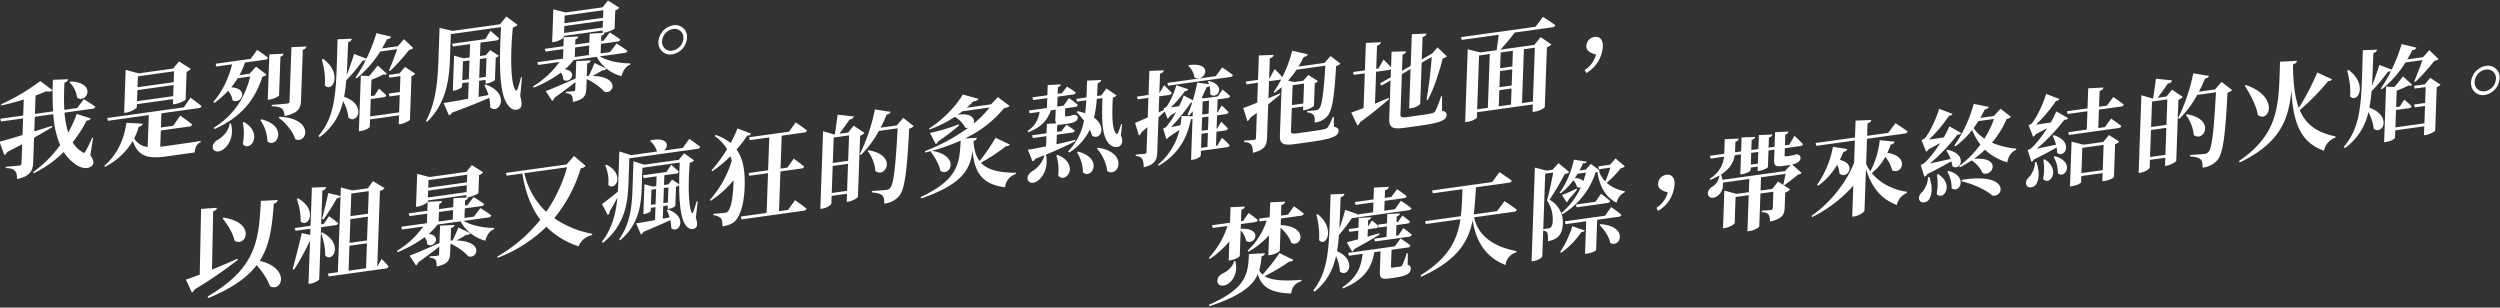
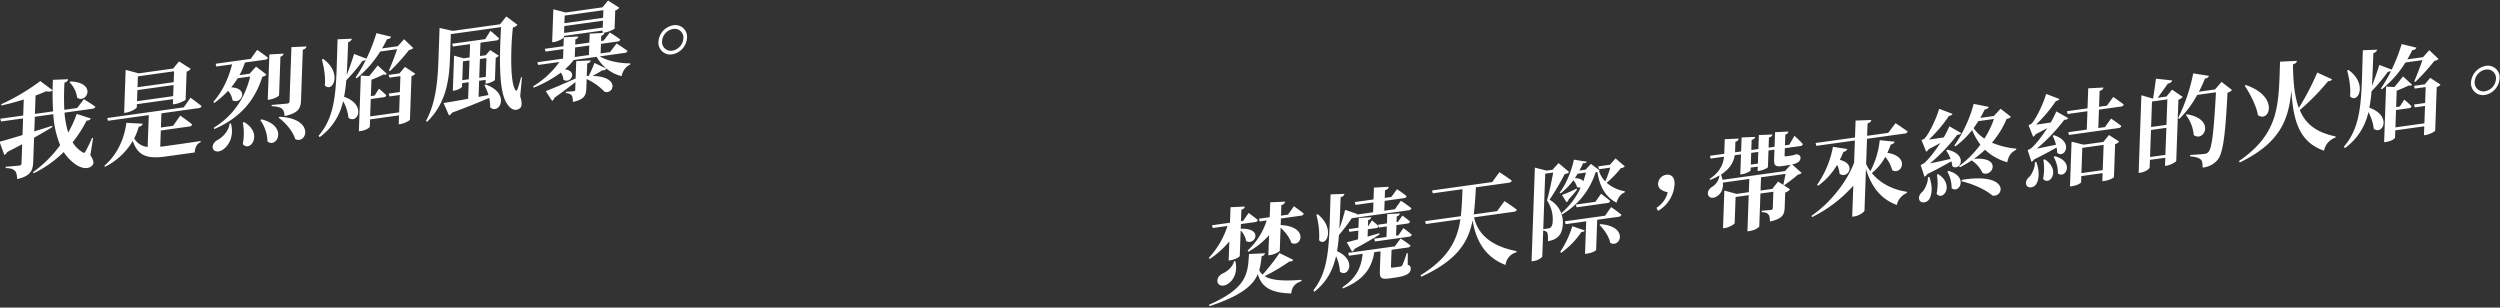
<svg xmlns="http://www.w3.org/2000/svg" id="TC" width="1276" height="157" viewBox="0 0 1276 157">
  <rect x="0" y="0" width="1276" height="157" fill="#333333" stroke="none" />
  <defs>
    <style>
      .cls-1 {
        fill: #fff;
        fill-rule: evenodd;
      }
    </style>
  </defs>
  <g id="_17" data-name="17">
    <path id="我是烈焰風暴_" data-name="我是烈焰風暴。" class="cls-1" d="M35.477,42a13.3,13.3,0,0,1,3.878,7.86c4.914,3.228,10.277-7.7-3.4-8.292ZM47.505,70.431L47,70.345a64.4,64.4,0,0,1-3.32,6.829c-0.547.963-.91,1.066-1.657,0.44a14.439,14.439,0,0,1-4.955-5A63.406,63.406,0,0,0,44.229,61.5a2.019,2.019,0,0,0,2.14-1.029l-7.2-2.335a61.434,61.434,0,0,1-4.339,9.528,44.585,44.585,0,0,1-1.9-10.171L47.212,55.5a1.632,1.632,0,0,0,1.473-1.04c-2.252-1.617-5.868-3.826-5.868-3.826l-3.443,4.5-6.549.913a135.108,135.108,0,0,1,.08-13.891c1.346-.344,1.781-1.031,1.857-1.72l-7.758.3a160.166,160.166,0,0,0,.1,16.11l-9.282,1.294,0.332-9.387c1.974-.693,3.8-1.469,5.361-2.157,1.63,0.347,2.766.136,3.354-.52l-6.3-4.7A109.285,109.285,0,0,1,.6,53.23l0.132,0.608c3.724-.832,7.659-1.851,11.4-3.05l-0.289,8.181L0.134,60.6,0.546,62l11.241-1.568-0.3,8.5C6.353,70.482,2.1,71.754-.229,72.34L2.2,79.1a3.013,3.013,0,0,0,1.49-1.512c2.77-1.43,5.278-2.719,7.632-3.987l-0.341,9.649a1.167,1.167,0,0,1-1.173,1.26c-1.238.173-6.9,0.6-6.9,0.6l-0.024.682c2.77,0.031,3.93.6,4.773,1.422,0.742,0.784,1.049,2.254,1.084,4.18,6.928-1.488,8.063-4.568,8.211-8.764L17.391,70.3c3.77-2.143,6.861-3.931,9.327-5.475l-0.081-.615c-3.112.956-6.175,1.957-9.131,2.839L17.769,59.6l9.436-1.316a48.48,48.48,0,0,0,3.5,15.793A60.87,60.87,0,0,1,16.873,87.853l0.339,0.579a57.5,57.5,0,0,0,15.315-10.85,22.038,22.038,0,0,0,6.037,6.307c2.351,1.707,6.408,3.072,8.657.41,0.8-1,.651-2.439-1.1-5.117ZM88.84,36.384l-0.2,5.559-18.46,2.575,0.2-5.559ZM69.932,51.649l0.2-5.663,18.46-2.575-0.2,5.663Zm-0.054,1.521,18.46-2.575-0.094,2.674,1.083-.151c2.063-.288,5.352-1.894,5.415-2.216l0.506-14.316a4.38,4.38,0,0,0,2.1-1.441l-5.971-3.811-3,3.654L70.793,37.44l-6.659-1.785L63.358,57.627l0.928-.13c2.63-.367,5.516-2.178,5.538-2.807ZM82.077,66.6l14.541-2.028a1.585,1.585,0,0,0,1.473-1.04c-2.243-1.879-6.1-4.524-6.1-4.524l-3.622,5.2-6.239.87,0.256-7.237,19.027-2.654a1.633,1.633,0,0,0,1.474-1.04c-2.145-1.736-5.647-4.274-5.647-4.274l-3.458,4.918L54.748,60.237l0.361,1.411,20.832-2.905L75.366,75a8.828,8.828,0,0,1-6.875-4.364,32.819,32.819,0,0,0,2.368-6.018,2.054,2.054,0,0,0,2-1.479l-8.347-.453C63.6,69.542,60.735,78.135,53.218,84.662l0.394,0.467A34.429,34.429,0,0,0,67.778,71.934c2.646,7.876,7.628,9.216,16.806,7.936l14.8-2.064c0.081-2.307,1.084-4.534,3.006-5.22l0.023-.629c-4.129.68-13.617,2-17.536,2.55-1.083.151-2.114,0.295-3.092,0.379Zm56.572-12.378c2.973,0.107,4.24.557,5.241,1.252,0.948,0.755,1.211,2.023,1.355,3.777,7.136-1.569,8.247-3.968,8.393-8.111l0.912-25.8a2.2,2.2,0,0,0,1.9-1.622l-7.708.345L147.769,51.7c-0.026.734-.293,1.032-1.221,1.162-1.289.18-7.874,0.681-7.874,0.681Zm4.486-25.307a1.919,1.919,0,0,0,1.594-1.527l-7.249.385-0.819,23.178,1.083-.151c2.063-.288,4.678-1.7,4.695-2.168ZM109.359,52.568a48.165,48.165,0,0,0,7.043-6.2,8.6,8.6,0,0,1,2.242,4.8c4.426,2.514,8.785-6.13-.64-6.59a39.011,39.011,0,0,0,3.294-4.634l6.394-.892c-2.525,10.475-8.188,19.719-18.627,26.184l0.337,0.631c14.12-6.092,20.971-15.553,24.494-26.689,1.243-.33,1.713-0.552,2.042-1.172l-5.245-4.017-3.31,3.645-5.157.719a36.521,36.521,0,0,0,2.794-6.443l10.312-1.438a1.553,1.553,0,0,0,1.422-1.033c-2.045-1.645-5.5-3.981-5.5-3.981l-3.292,4.582-17.893,2.5,0.361,1.411,8.044-1.122c-1.788,7.033-4.85,13.826-9.606,19.186ZM117.2,63.059c-0.443,3.819-3.586,7.075-6.3,8.445-1.575,1-2.708,2.569-2.255,4.28,0.653,1.84,3.06,1.974,5,.659,3.044-1.938,5.986-6.784,4.222-13.478Zm6.738-.47a28.641,28.641,0,0,1-.028,10.962c3.842,4.526,10.61-5.5.654-11.258Zm8.922-1.3a19.981,19.981,0,0,1,3.668,10.916c4.894,3.805,10.648-8.008-3.141-11.3Zm9.331-1.249c3.453,2.493,7.249,6.868,8.489,10.974,6.057,2.86,10.072-10.589-8.011-11.406Zm22.1-29.643c1,3.722,1.947,8.808,1.484,13.2,4.013,4.032,9.2-6.293-.806-13.507Zm17.723,9.582A54.477,54.477,0,0,0,194.042,26.3l8.663-1.208c-1.091,3.283-2.9,7.918-4.181,10.863l0.554,0.288A104.436,104.436,0,0,0,208.8,25.5a4.009,4.009,0,0,0,2.138-.977l-4.715-4.508-3.205,3.578-7.993,1.115c0.875-1.531,1.752-3.114,2.528-4.736a2.119,2.119,0,0,0,2.1-1.232l-7.53-1.82a89.4,89.4,0,0,1-5.078,13.023l-6.329-2.4c-0.7,2.394-2.246,6.94-3.766,10.753,0.331-5,.477-10.607.747-16.8A2.365,2.365,0,0,0,179.6,19.76l-7.3.287c-0.841,23.808-.008,37.989-9.693,49.254l0.54,0.708a30.669,30.669,0,0,0,11.988-18.37,22.32,22.32,0,0,1,2.728,8.49c4.545,3.488,9.468-6.591-2.238-10.75a80.45,80.45,0,0,0,1.118-8.4,89.044,89.044,0,0,0,8.357-9.984,2.23,2.23,0,0,0,1.66-.492,69.784,69.784,0,0,1-5.3,9.088ZM206.7,34.14L203.91,37.45l-5.517.77,0.412,1.4,5.569-.777-0.287,8.128-5.672.791,0.41,1.456,5.208-.726-0.313,8.862-14.8,2.064,0.313-8.862,6.652-.928a1.334,1.334,0,0,0,1.267-1.012,43.963,43.963,0,0,0-3.73-3.341L191.2,48.773l-1.908.266,0.295-8.338a66.3,66.3,0,0,0,6.149-2.684c0.967,0.23,1.435.061,1.705-.342l-4.621-4.26c-1.074,1.35-2.739,3.461-4.4,5.414l-4.25-.242-1,28.422,0.825-.115c3.2-.446,4.683-1.853,4.748-2.228l0.131-3.723,14.8-2.064-0.161,4.562,0.98-.137c1.856-.259,4.681-1.8,4.748-2.228l0.783-22.182a4.267,4.267,0,0,0,1.944-1.262Zm29.241,6.776,0.339-9.6,3.352-.467-0.34,9.6Zm12.353-11.272-0.339,9.6-3.351.467,0.339-9.6Zm-1.052,13.818a28.052,28.052,0,0,1,2.08,5.033l-5.063.967,0.291-8.233,3.352-.467-0.069,1.94,0.825-.115c1.5-.209,3.952-1.49,3.963-1.805l0.4-11.327a3.344,3.344,0,0,0,1.626-1.01l-4.465-2.873L247.93,28.18l-2.939.41,0.241-6.817,8.147-1.136a1.523,1.523,0,0,0,1.371-1.026c-1.587-1.553-4.43-3.87-4.43-3.87l-2.664,4.233L230.8,22.325l0.36,1.411,8.766-1.223-0.241,6.817-3.094.431L231.76,28.4l-0.634,17.934,0.671-.093c1.908-.266,4-1.55,4.02-1.97l0.065-1.835,3.352-.468-0.3,8.443c-5.371,1.01-9.913,1.748-12.544,2.167l2.753,6.3a2.592,2.592,0,0,0,1.536-1.362c8.319-3.091,14.461-5.565,19-7.554a19.616,19.616,0,0,1,.5,4.836c4.627,4.1,10.668-7.123-2.358-11.673Zm19.178-4.031-0.514.019a56.608,56.608,0,0,1-1.807,6.149c-0.284.77-.595,0.866-0.989,0.4-2.849-3.621-2.467-21.677-1.334-31.958a4.732,4.732,0,0,0,2.357-1.373L258.43,8.4l-3.22,4-24.132,3.366-6.72-1.515L223.788,30.4c-0.36,10.173-1.125,21.656-6.4,31.418L218,62.15c10.3-9.943,11.328-22.922,11.671-32.623L230.1,17.414l25.627-3.574c-0.808,15.611-1.342,33.635,3.375,39.552,1.461,2.2,3.872,3.687,6.3,1.835,1.056-.826,1.086-3.126.114-6.121Zm37-7.3a64.708,64.708,0,0,1-2.953,6.621l-0.976.032,0.226-6.4a2.049,2.049,0,0,0,1.8-1.555l-7.4.354L293.8,40.047c-6.464,2.884-12.507,5.449-15.262,6.46l3.262,4.972A2.542,2.542,0,0,0,282.98,49.9c4.473-3.181,8.006-5.865,10.75-8.022L293.6,45.71a0.747,0.747,0,0,1-.8.842c-0.722.1-3.962,0.292-3.962,0.292l-0.024.682c1.792,0.115,2.543.637,2.985,1.2,0.492,0.61.552,1.8,0.6,3.308,5.895-1.292,6.735-3.288,6.87-7.116l0.161-4.562a29.741,29.741,0,0,1,9.16,6.5c4.67,1.436,8.072-7.7-6.126-8.121,1.933-1,3.924-2.165,5.079-2.9a1.824,1.824,0,0,0,1.978-.8Zm-9.88-7.91,7.219-1.007L300.58,28.09,293.361,29.1ZM307.956,5.2l-0.137,3.881L288.07,11.833l0.137-3.881ZM287.894,16.814l0.124-3.513,19.749-2.754-0.124,3.514Zm30.939,10.191a1.508,1.508,0,0,0,1.422-1.033c-2.1-1.638-5.562-3.764-5.562-3.764l-3.336,4.379-4.8.669,0.173-4.877L315.19,21.2a1.553,1.553,0,0,0,1.422-1.033c-2.047-1.593-5.363-3.583-5.363-3.583l-3.174,4.148-1.289.18,0.094-2.674a1.869,1.869,0,0,0,1.591-1.474l-7.506.421L300.8,21.745l-7.219,1.007,0.1-2.674a1.833,1.833,0,0,0,1.488-1.46l-7.4.406a0.127,0.127,0,0,0,.055-0.112l0.021-.577,19.749-2.754-0.043,1.206,0.98-.137c1.908-.266,5.09-1.754,5.153-2.075l0.326-9.229a4.342,4.342,0,0,0,2.1-1.389l-5.77-3.683L307.5,3.749,288.674,6.374,282.42,4.741l-0.6,16.833,0.825-.115c2.269-.316,4.732-1.756,5.113-2.383l-0.159,4.51-9.54,1.33,0.413,1.4,9.075-1.266-0.172,4.877-13.1,1.827,0.412,1.4,10.829-1.51A45.486,45.486,0,0,1,272.1,44.064l0.335,0.684a64.983,64.983,0,0,0,13.817-7.667,6.411,6.411,0,0,1,1.308,3.627c3.664,2.307,7.546-4.444.753-5.323a28.5,28.5,0,0,0,4.477-4.747L304.55,29a20.083,20.083,0,0,0,12.684,9.867c0.721-2.971,2.281-5.014,4.416-5.886l0.073-.637c-5.388.021-11.656-1.192-15.574-3.568Zm24.291,0.735a9.143,9.143,0,0,0,7.534-8.46,5.966,5.966,0,0,0-7.009-6.38,9.142,9.142,0,0,0-7.584,8.415A6.035,6.035,0,0,0,343.124,27.74Zm0.458-12.953a4.447,4.447,0,0,1,5.22,4.751,6.831,6.831,0,0,1-5.611,6.314,4.491,4.491,0,0,1-5.269-4.8A6.784,6.784,0,0,1,343.582,14.788Z" />
-     <path id="以粗暴又瘋狂的炙熱擁抱地面_" data-name="以粗暴又瘋狂的炙熱擁抱地面，" class="cls-1" d="M113.59,111.451c2.41,2.951,5.282,7.351,6.114,11.41,5.927,3.609,11.154-9.279-5.638-11.789Zm7.636,20.59c-4.379,1.968-8.912,3.9-13.024,5.574l0.59-29.774c1.451-.411,1.833-1.038,1.91-1.779l-8.075.552-0.672,33.542c-2.913,1.137-5.355,2-7.068,2.551l3.05,6.619a3.286,3.286,0,0,0,1.391-1.6,219.667,219.667,0,0,0,22.032-15.074Zm11.921-29.527c-1.041,20.757-2.493,34.265-27.174,48.822l0.434,0.774c12.29-5.105,19.872-10.6,24.606-16.79,2.76,3.216,5.546,7.158,6.8,10.792,6.148,3.161,10.533-9.139-5.237-12.993,5.32-8.256,6.273-17.781,7.188-29.18a2.427,2.427,0,0,0,2.015-1.847Zm18.348-.942a32.222,32.222,0,0,1,1.957,11.416c3.874,3.634,9.032-5.852-1.329-11.764Zm19.744,13.371a1.478,1.478,0,0,0,1.37-1.026c-1.743-1.479-4.645-3.579-4.645-3.579l-2.758,3.985-1.289.18,0.61-17.253a2.291,2.291,0,0,0,1.91-1.78l-7.245.28L158.5,115.258l-8.044,1.122,0.361,1.411,7.631-1.065-0.113,3.2-4.276-.969c-1.446,6.1-3.409,13.73-4.7,18.4l0.76,0.259a129.108,129.108,0,0,0,8.119-14.856l-0.782,22.129,1.083-.151c2.063-.287,4.37-1.705,4.389-2.229l0.937-26.535Zm-7.426,3.958a32.988,32.988,0,0,1,2.208,11.589c4.072,3.815,9.354-6.262-1.582-11.885Zm14.547,6.529,8.921-1.245-0.451,12.743-8.92,1.244Zm9.862-27.884-0.408,11.537-8.92,1.244L179.3,98.79Zm-0.89,25.171-8.92,1.244,0.428-12.113,8.92-1.244Zm5.222,13.413,1.367-38.7A3.886,3.886,0,0,0,196.281,96l-5.929-3.556L187.76,96.1l-7.89,1.1-5.9-1.526-0.153,4.352-6.259-1.475c-0.979,4.468-2.3,9.87-3.185,13.177l0.76,0.259a112.1,112.1,0,0,0,6.741-10.7,2.328,2.328,0,0,0,1.939-1.158l-1.371,38.806-5.053.7,0.358,1.464,29.237-4.078a1.4,1.4,0,0,0,1.319-1.019,45.759,45.759,0,0,0-3.507-3.842Zm41.367-20.015a64.721,64.721,0,0,1-2.953,6.622l-0.976.031,0.226-6.4a2.05,2.05,0,0,0,1.8-1.556l-7.4.354-0.313,8.862c-6.464,2.885-12.507,5.45-15.262,6.46l3.262,4.972a2.539,2.539,0,0,0,1.184-1.574c4.474-3.181,8.007-5.865,10.751-8.022L224.1,129.7a0.747,0.747,0,0,1-.8.842c-0.722.1-3.962,0.291-3.962,0.291l-0.024.682c1.792,0.116,2.543.637,2.985,1.2,0.492,0.61.552,1.8,0.6,3.308,5.9-1.291,6.735-3.287,6.87-7.115l0.161-4.562a29.735,29.735,0,0,1,9.16,6.5c4.67,1.436,8.072-7.7-6.126-8.121,1.933-1,3.924-2.165,5.079-2.9a1.825,1.825,0,0,0,1.978-.8Zm-9.88-7.91,7.219-1.007-0.172,4.877-7.219,1.007Zm14.423-19.023-0.137,3.881-19.749,2.754,0.137-3.88ZM218.4,100.8l0.124-3.514,19.749-2.754-0.124,3.513Zm30.939,10.191a1.508,1.508,0,0,0,1.422-1.033c-2.1-1.638-5.562-3.764-5.562-3.764l-3.336,4.379-4.8.669,0.173-4.877,8.456-1.18a1.551,1.551,0,0,0,1.422-1.033c-2.047-1.593-5.364-3.583-5.364-3.583l-3.173,4.148-1.289.179,0.094-2.674a1.87,1.87,0,0,0,1.591-1.474l-7.506.42-0.161,4.563-7.219,1.006,0.095-2.674a1.835,1.835,0,0,0,1.488-1.46l-7.4.406a0.125,0.125,0,0,0,.055-0.112l0.02-.576,19.75-2.755-0.043,1.206,0.98-.136c1.908-.266,5.09-1.754,5.153-2.076l0.326-9.229a4.347,4.347,0,0,0,2.1-1.389l-5.77-3.683L238,87.733l-18.82,2.625-6.254-1.632-0.595,16.833,0.825-.115c2.269-.317,4.732-1.756,5.113-2.383l-0.159,4.51-9.54,1.33,0.412,1.4,9.076-1.266-0.173,4.877-13.1,1.827,0.412,1.4,10.829-1.51a45.488,45.488,0,0,1-13.42,12.412l0.335,0.684a64.979,64.979,0,0,0,13.817-7.667,6.41,6.41,0,0,1,1.308,3.627c3.664,2.307,7.546-4.444.753-5.323a28.508,28.508,0,0,0,4.477-4.747l11.757-1.64a20.085,20.085,0,0,0,12.684,9.868c0.721-2.971,2.281-5.015,4.416-5.887l0.073-.636c-5.388.021-11.656-1.192-15.574-3.568Zm40.1-25.63a75.377,75.377,0,0,1-10.654,22.724A38.459,38.459,0,0,1,267.633,88.4Zm3.539-5.764-3.8,4.339L258.2,88.257l0.412,1.4,7.992-1.115c1.547,9.96,4.713,17.659,9.172,23.612a78.04,78.04,0,0,1-22.064,18.888l0.392,0.519a72.832,72.832,0,0,0,24.777-15.823,41.028,41.028,0,0,0,16.427,9.972,9.318,9.318,0,0,1,6.82-5.7l0.228-.658a50.644,50.644,0,0,1-19.472-7.981A73.321,73.321,0,0,0,296.4,85.955c1.45-.359,2.076-0.655,2.459-1.334Zm15.9,4.774a19.786,19.786,0,0,1,1.6,10c3.568,3.573,8.761-5.449-.919-10.308Zm12.337-3.547,34.754-4.847a1.553,1.553,0,0,0,1.422-1.033c-2.044-1.7-5.6-4.071-5.6-4.071L348.5,75.505l-9.591,1.338c2.585-1.978,2.457-7.074-6.74-5.269l-0.372.365a10.958,10.958,0,0,1,3.507,5.3l0.2,0.076L322.154,79.18l-6.04-1.871-0.607,17.2c-0.037,1.049-.078,2.2-0.169,3.311-3.435,2.827-6.706,5.371-8.074,6.344l2.982,5.637a2.343,2.343,0,0,0,.941-1.957c1.581-2.621,2.9-5,3.943-7.021-0.739,7.826-2.554,15.646-7.985,22.665l0.6,0.438c11.353-9.1,12.689-20.764,13.022-30.2Zm17.357,22.835,0.272-7.709,2.321-.324-0.273,7.708Zm-6.343.884,0.273-7.708,2.372-.331-0.273,7.709Zm23.922-1.77-0.563-.026c-0.522,1.69-1.108,3.755-1.784,5.467-0.28.665-.54,0.753-0.829,0.22-1.763-3.825-1.711-16.929-.9-25.339a5.208,5.208,0,0,0,2.2-1.246l-5.106-3.619-2.736,3.356L328.7,84.059,323.326,82.3l-0.518,14.683c-0.3,8.39-1.179,17.384-6.841,25.166l0.6,0.438c9.568-7.961,10.651-18.288,10.935-26.311l0.376-10.645,19.079-2.661c-0.181,3.678-.317,7.506-0.29,11.1l-3.66-2.412-1.883,2.454-2.217.309,0.176-4.982,5.981-.834a1.478,1.478,0,0,0,1.371-1.026c-1.436-1.469-3.88-3.477-3.88-3.477l-2.387,3.673-11.963,1.668,0.307,1.47,6.6-.921-0.176,4.982-1.753.245-4.268-1.179-0.537,15.207,0.618-.086c1.908-.266,3.12-1.166,3.133-1.533l0.056-1.573,2.372-.331-0.234,6.608c-4.184.792-7.591,1.372-9.653,1.659l2.416,5.664a2.442,2.442,0,0,0,1.382-1.341c5.884-2.438,10.367-4.42,13.654-5.974a15.97,15.97,0,0,1,.472,4.056c3.78,3.387,8.972-5.582-1.614-9.48l-0.577.341c0.423,1.089.944,2.321,1.358,3.672l-3.462.692,0.228-6.45,2.32-.324-0.063,1.783,0.619-.086a5.5,5.5,0,0,0,3.284-1.45l0.345-9.754a3.3,3.3,0,0,0,1.622-.9c0.021,8.137.63,15.566,2.648,19.459,1.1,2.247,3.5,4,5.714,2.387,1.055-.826,1.013-2.542.13-5.132Zm20.271-37.215a60.108,60.108,0,0,1-3.546,7.435,25.339,25.339,0,0,0-7.5-4.12l-0.586.6a21.19,21.19,0,0,1,6.282,6.638,67.458,67.458,0,0,1-7.924,10.811l0.445,0.46a59.834,59.834,0,0,0,9.2-7.649,16.835,16.835,0,0,1,.687,2.357,54.055,54.055,0,0,1-11.173,19.978l0.447,0.407a51.649,51.649,0,0,0,11.659-10.5l-0.063,1.783c-0.207,5.873-.864,11.392-2.594,13.877a2.2,2.2,0,0,1-1.779.979c-2.063.287-5.867,0.5-5.867,0.5l-0.026.734a6.433,6.433,0,0,1,3.745,1.46c0.694,0.686.952,2.112,0.878,4.209,3.248-.453,5.8-1.539,7.26-3.621,3.185-4.463,4.107-11.688,4.155-18.843-0.032-6.362-.854-12.144-4.181-16.741a59.992,59.992,0,0,0,5.486-7.131,1.963,1.963,0,0,0,1.983-.955Zm25.776,41.594-4.589.64L398.335,87.5l10.674-1.489a1.488,1.488,0,0,0,1.42-.981c-1.992-1.705-5.295-4.062-5.295-4.062l-3.241,4.574-3.506.489,0.593-16.781,11.395-1.589a1.664,1.664,0,0,0,1.525-1.048c-2.2-1.729-5.753-4.155-5.753-4.155l-3.452,4.76-20.368,2.841,0.359,1.463,9.951-1.388-0.592,16.781L382.093,88.3l0.36,1.411,9.54-1.33-0.717,20.295-13.149,1.833,0.359,1.464,31.66-4.416a1.713,1.713,0,0,0,1.525-1.048c-2.244-1.826-5.9-4.342-5.9-4.342Zm22.32-8.644,0.487-13.792,7.838-1.093-0.488,13.792Zm8.838-29.41-0.46,13-7.837,1.093,0.459-13.005Zm2.382-4.976L432.9,67.648l-4.486.626c1.722-2.275,3.83-5.283,5.235-7.3a2.227,2.227,0,0,0,2.159-1.553l-8.281-.88c-0.362,2.973-.971,7.128-1.433,10.062l-0.31.043L420.1,66.981l-1.4,39.644,0.929-.129c2.475-.345,4.687-1.959,4.711-2.64l0.137-3.881,7.838-1.093-0.147,4.143,0.877-.122c2.011-.281,4.79-1.973,4.856-2.4L439,69.249a4.589,4.589,0,0,0,2.2-1.4Zm25.281-3.943-3.369,3.862-8.2,1.143a66.574,66.574,0,0,0,3.111-6.748,2.178,2.178,0,0,0,2.049-1.329l-8.062-1.276a92.061,92.061,0,0,1-7.736,22.891l0.656,0.326a51.269,51.269,0,0,0,9.1-12.228l9.591-1.338c-0.993,17.932-1.877,28.44-3.848,30.489a2.917,2.917,0,0,1-1.932.948c-1.341.187-4.889,0.421-7.357,0.556l-0.078.741c2.51,0.12,4.492.678,5.385,1.545,0.847,0.717,1.053,2.149.982,4.142a11.24,11.24,0,0,0,7.629-3.882c2.945-3.489,4.006-13.186,5.114-34.37a4.217,4.217,0,0,0,2.3-1.313Zm-18.2,16.888a19.525,19.525,0,0,1,4,10.244c5.3,3.9,11.321-8.206-3.576-10.616Zm62.251-22.2a50.656,50.656,0,0,1-8.2,8.292c1.006-2.332-.772-5.737-8.1-4.558,0.842-.587,1.632-1.167,2.424-1.8Zm3.046,15.438a93.175,93.175,0,0,1-8.116,11.881c-1.963-2.544-2.87-5.914-3.129-10.209a2.077,2.077,0,0,0,1.752-1.653l-6.118.331a57.83,57.83,0,0,0,19.994-15.468c1.445-.254,2.329-0.586,2.76-1.168l-5.949-4.441-3.464,3.666-12.427,1.733a45.712,45.712,0,0,0,3.293-3.173c1.7-.185,2.436-0.705,2.716-1.37l-8.028-2.22c-2.9,5.206-9.682,12.621-17.187,17.373l0.342,0.474a59.408,59.408,0,0,0,12.747-6.422,13.369,13.369,0,0,1,5.4,5.561,3.622,3.622,0,0,0,1.435.061,98.2,98.2,0,0,1-22.073,11.9l0.231,0.7c1.035-.249,2.072-0.55,3.056-0.791l-0.369.26c1.959,2.649,4.341,6.387,4.989,9.845,5.164,3.4,10.229-7.793-4.309-10.2a100.02,100.02,0,0,0,14.654-5.227c-0.557,11.4-1.006,19.76-20.414,28.833l0.335,0.684c21.245-7.346,24.9-14.952,26.155-24.311,0.963,10.511,4.423,17.125,16.583,18.612a7.89,7.89,0,0,1,5.524-6.771l0.074-.636c-9.134.022-14.721-1.6-17.881-5.125a91.8,91.8,0,0,0,12.714-8.4c1.232-.015,1.706-0.342,1.98-0.85ZM489.336,63.43a85.735,85.735,0,0,1-14.676,4.4l2.929,5.7a2.478,2.478,0,0,0,1.333-1.438,102.9,102.9,0,0,0,10.547-8.046Zm44.271,15.585c6.455-2.622,11.359-4.924,15.227-6.924l-0.026-.727c-3.21.813-6.521,1.588-9.572,2.274l0.172-4.877,7.838-1.093a1.4,1.4,0,0,0,1.318-1.019c-1.6-1.291-4.255-3.007-4.255-3.007l-2.58,3.334-2.269.316,0.115-3.251a1.654,1.654,0,0,0,.836-0.43,8.443,8.443,0,0,0,1.8-.094l1.959-.273c4.435-.619,5.851-1.494,5.911-3.173,0.027-.786-0.368-1.2-1.54-1.455l-0.254-.069-0.464.065a3.734,3.734,0,0,1-.987.346,5.568,5.568,0,0,1-.878.175,5.255,5.255,0,0,1-.93.182l-0.877.122c-0.516.072-.611-0.123-0.593-0.648l0.108-3.042,0.016-.472,5.1-.712a1.433,1.433,0,0,0,1.37-1.026c-1.692-1.486-4.546-3.488-4.546-3.488l-2.753,3.88-3.249.453,0.178-5.034,7.941-1.108a1.523,1.523,0,0,0,1.37-1.026c-1.7-1.329-4.511-3.023-4.511-3.023L542,47.579l-2.165.3,0.12-3.408a1.73,1.73,0,0,0,1.487-1.407l-6.683.358-0.184,5.191-7.631,1.064,0.36,1.411,7.219-1.007-0.178,5.034L525.17,56.4l0.361,1.411,5.105-.712c-0.7,3.855-2.311,7.315-6.245,9.742l0.541,0.655c6.766-2.718,9.767-6.319,11.427-11.2l2.475-.345-0.15,4.248a4.854,4.854,0,0,0,.364,2.767l-4.729.242-0.17,4.824-7.374,1.028,0.361,1.411L534.1,69.5l-0.184,5.192c-3.825.794-7.079,1.4-9.3,1.714l2.406,5.978a2.664,2.664,0,0,0,1.433-1.348c1.613-.642,3.173-1.225,4.631-1.846-0.744,3.652-3.887,6.908-6.4,8.3-1.525,1.048-2.66,2.667-2.1,4.364,0.705,1.832,3.167,1.854,5.064.442,2.846-2.119,5.526-6.824,4.217-13.32Zm5.58,0.37a25.3,25.3,0,0,1,.918,10.308c4.306,4.461,11.093-6.087-.394-10.642Zm10.524-1.624a19.455,19.455,0,0,1,3.025,10.223c4.738,3.879,10.521-7.311-2.55-10.6Zm10.127-1.986c2.517,2.832,4.927,7.245,5.239,11.48,5.765,3.84,11.264-9.5-4.764-11.859Zm12.906-12.393-0.512-.033a37.569,37.569,0,0,1-1.649,4.561c-0.278.613-.536,0.649-0.832,0.325-2.228-2.3-2.228-9.551-1.76-18.435a3.324,3.324,0,0,0,1.886-1.1l-5.16-3.559-2.639,3.551-2.166.3c0.126-2.1.255-4.314,0.386-6.576a2.028,2.028,0,0,0,1.75-1.6l-7.2.325c-0.107,3.041-.207,5.873-0.3,8.6l-5.259.733,0.412,1.4,4.744-.662c-0.133,2.315-.314,4.531-0.593,6.605a25.987,25.987,0,0,0-3.861-1.079l-0.529.439a56.1,56.1,0,0,1,3.8,4.375,30.336,30.336,0,0,1-8.1,15.688l0.593,0.648a28.791,28.791,0,0,0,10.469-11.688,16.479,16.479,0,0,1,1.222,3.169c4.28,2.325,7.6-4.556.945-9.316a62.488,62.488,0,0,0,1.417-9.59l2.887-.4c-0.433,12.271-.334,21.076,4.63,24.349,1.558,0.931,4.165,1.193,5.225-1.2a4.405,4.405,0,0,0-.478-3.9Zm33.745-29.806a10.157,10.157,0,0,1,3.176,5.975c5.183,2.878,10.391-8.024-2.8-6.34Zm6.779,34.694,3.248-.453L616.263,75l-3.249.453ZM603.121,59.2c-0.157,1.535-.365,3.078-0.627,4.679-1.759.4-3.464,0.744-4.86,1.043a84.637,84.637,0,0,0,10.14-12.529,3.584,3.584,0,0,0,.72-0.048,53.963,53.963,0,0,1-2.428,6.287l0.757,0.364a29.2,29.2,0,0,0,1.976-2.206l-0.091,2.569ZM617.1,51.351l-0.235,6.66-3.249.453,0.236-6.66ZM616.57,66.3l-3.248.453,0.24-6.817,3.249-.453Zm4.746,8-0.67.093,0.253-7.184,4.486-.626a1.448,1.448,0,0,0,1.319-1.019,48.141,48.141,0,0,0-3.419-3.437l-2.074,3.524-0.258.036,0.241-6.817,4.486-.626A1.449,1.449,0,0,0,627,57.223a43.192,43.192,0,0,0-3.421-3.384L621.5,57.364l-0.258.036,0.235-6.66,5-.7a1.477,1.477,0,0,0,1.37-1.026c-1.489-1.41-3.885-3.32-3.885-3.32l-2.382,3.515-7.012.978L613.3,49.9c0.934-1.748,1.767-3.534,2.552-5.417a2.553,2.553,0,0,0,1.459-.621,11.5,11.5,0,0,1,.365,4.176c3.22,3.256,8.724-4.4-.636-6.695l-0.576.341c0.191,0.391.383,0.782,0.57,1.277l-5.973-.837a80.078,80.078,0,0,1-2.217,9.023l-4.687-2.425a55.565,55.565,0,0,1-2.349,5.494c-1.5.209-2.941,0.462-4.228,0.59a58.823,58.823,0,0,0,7.167-8.253,1.923,1.923,0,0,0,1.779-.979l-6.135-2.066c-0.774,3.03-3.293,8.965-5.218,11.164a5.868,5.868,0,0,1-1.306.652l0.282,0.744-2.766,1.325,0.291-8.233,5.053-.7a1.405,1.405,0,0,0,1.319-1.019c-1.33-1.589-3.863-3.949-3.863-3.949l-2.454,4.1,0.352-9.964c1.245-.382,1.777-0.926,1.908-1.727l-7.347.294-0.434,12.271-5.878.82,0.36,1.411,5.466-.762L585.8,59.942c-2.816,1.28-5.158,2.233-6.46,2.78l1.978,6.455a2.749,2.749,0,0,0,1.291-1.693c1.057-.878,2.063-1.749,3.015-2.56L585.183,77.51a0.873,0.873,0,0,1-.958.968c-0.877.122-4.53,0.423-4.53,0.423l-0.026.734c1.893,0.153,2.8.6,3.333,1.518a9.2,9.2,0,0,1,.722,4.23c5.951-1.4,6.807-3.871,6.956-8.067l0.615-17.41c1.221-1.162,2.282-2.145,3.184-3l1.462,3.658a3.941,3.941,0,0,0,1.389-1.55c1-.609,1.992-1.217,2.937-1.819a41.367,41.367,0,0,1-5.093,7.65,5.426,5.426,0,0,1-1.514.733l1.654,5.457a4.105,4.105,0,0,0,1.325-1.176c1.838-1.2,3.729-2.451,5.359-3.565a32.7,32.7,0,0,1-11.045,17.821l0.445,0.46c10.789-6.2,14.7-15.147,16.435-23.687a4.345,4.345,0,0,0,.829-0.22l-0.741,20.976,0.877-.122c2.475-.345,4.062-1.715,4.075-2.082l0.087-2.465,13.355-1.863a1.3,1.3,0,0,0,1.268-1.012,40.422,40.422,0,0,0-3.87-3.739Zm-0.8-35.424-24.7,3.445,0.36,1.411,31.661-4.416a1.553,1.553,0,0,0,1.422-1.033c-2-1.6-5.456-3.883-5.456-3.883Zm45.062,3.786-0.359,10.173-5.827.813,0.36-10.173Zm15.2,16.978-0.567.079a29.2,29.2,0,0,1-2.55,5.365,4.249,4.249,0,0,1-1.878.888c-1.139.263-3.512,0.646-6.3,1.035l-7.477,1.043c-2.629.367-3.13,0.019-3.086-1.239l0.412-11.642,5.826-.813-0.068,1.94,0.928-.13c1.856-.259,4.578-1.786,4.645-2.213l0.4-11.484A4.393,4.393,0,0,0,672.7,41.4l-4.968-3.169-2.516,2.96-4.8.669-2.95-.737a50.056,50.056,0,0,0,4.3-5.557l14.7-2.05c-0.852,13.947-1.748,20.438-3.187,21.943a2.592,2.592,0,0,1-1.722.814c-0.876.122-3.036,0.267-4.373,0.349l-0.078.741a5.355,5.355,0,0,1,3.39,1.354c0.538,0.76.593,2.109,0.531,3.84a10.334,10.334,0,0,0,6.211-2.953c2.613-2.817,3.7-8.812,4.712-25.913a4.142,4.142,0,0,0,2.2-1.246l-5.047-3.836-3.1,3.511-13.252,1.848a48.442,48.442,0,0,0,2.69-4.967,2.258,2.258,0,0,0,2.1-1.284l-7.992-1.808A68.514,68.514,0,0,1,654.507,39.4c-1.377-1.687-3.907-4.151-3.907-4.151l-2.577,4.691-0.258.036,0.361-10.226c1.3-.39,1.831-0.986,1.96-1.734l-7.552.271-0.441,12.481-6.291.877,0.361,1.411,5.878-.82L641.682,52.41c-3.124,1.27-5.671,2.2-7.126,2.716l2.124,6.7a2.486,2.486,0,0,0,1.341-1.648q1.818-1.349,3.475-2.52l-0.448,12.69a0.935,0.935,0,0,1-1.011,1.028c-0.877.122-4.991,0.383-4.991,0.383l-0.026.734c2.1,0.125,3,.624,3.644,1.422,0.588,0.805.795,2.185,0.78,4.066,6.262-1.5,7.117-3.915,7.261-8L647.3,53.244q3.8-3.035,6.183-5.089l-0.136-.5c-1.98.85-4.009,1.655-5.937,2.5l0.307-8.7,5.672-.791a2.071,2.071,0,0,0,.571-0.184,53.026,53.026,0,0,1-3.924,6.5l0.5,0.4c1.212-.9,2.426-1.852,3.592-2.9l-0.865,24.489c-0.167,4.72,1.759,5.39,8,4.52l7.529-1.05c11.653-1.625,14.32-3.041,14.414-5.715,0.037-1.049-.557-1.644-2.389-2.067Zm55.266-10.526-0.568.079a46.486,46.486,0,0,1-2.937,7.611,2.851,2.851,0,0,1-1.832,1.038c-1.035.249-3.151,0.6-5.832,0.97l-6.91.964c-2.578.36-3.232-.019-3.178-1.54l0.721-20.4,4.453-2.6-0.711,20.137,1.031-.144c2.114-.295,4.576-1.734,4.6-2.311l0.739-20.923,5.131-2.907a208.834,208.834,0,0,1-2.667,21.766l0.605,0.281c3.348-6.155,6.182-15.212,7.682-21.37a3.29,3.29,0,0,0,2.089-1.022L733.7,24.184l-2.726,3.094-5.292,3.086,0.406-11.484c1.4-.4,1.831-0.986,1.96-1.734l-7.451.309L720.021,33.6l-4.451,2.552,0.294-8.338a2.129,2.129,0,0,0,1.853-1.615l-7.447.2-0.281,7.971c-1.479-1.724-3.812-3.956-3.812-3.956l-2.623,4.54-1.134.158,0.417-11.8c1.451-.411,1.832-1.038,1.961-1.787l-7.659.39-0.494,14-6.033.841,0.358,1.463,5.621-.784-0.626,17.725c-2.7,1-4.94,1.837-6.29,2.286l3.155,6.552a2.84,2.84,0,0,0,1.393-1.655c7-5.1,11.712-9.1,14.784-11.82l-0.134-.555c-2.4,1.013-4.79,1.973-7.081,2.918l0.574-16.256,6.549-.913a1.907,1.907,0,0,0,1.042-.458l-0.148,4.2-5.551,3.175,0.99,1.01,4.5-2.611-0.687,19.455c-0.17,4.824,1.907,5.578,8.043,4.723l7.116-.992c11.292-1.575,14-2.84,14.1-5.62,0.037-1.049-.506-1.651-2.338-2.074Zm47.328-24.76L782.4,51.83l-5.569.777,0.971-27.478Zm-28.464,3.97,5.466-.762-0.971,27.478-5.466.762ZM771.9,33.935l-6.24.87,0.284-8.023,6.239-.87Zm-6.636,12.092,6.239-.87-0.291,8.233-6.239.87Zm0.345-9.754,6.239-.87-0.291,8.233-6.239.87Zm18.141-22.62L745.7,18.961l0.361,1.411,18.872-2.632c-0.3,2.546-.712,5.631-1.047,7.869l-8.3,1.158-6.46-1.6-1.314,37.18,1.032-.144c3.042-.424,4.939-1.837,4.956-2.309l0.092-2.622,28.464-3.97-0.135,3.828,1.031-.144c3.145-.439,5.2-2.03,5.216-2.4l1.078-30.52a3.94,3.94,0,0,0,2.256-1.41l-5.461-3.726-3.22,4-17.326,2.416A101.7,101.7,0,0,0,773.13,16.6l19.285-2.69a1.631,1.631,0,0,0,1.473-1.04c-2.452-1.745-6.365-4.278-6.365-4.278Zm25.894,23.627a16.815,16.815,0,0,0,8.437-13.7c0.122-3.461-1.719-5.083-4.194-4.738a4.852,4.852,0,0,0-4.214,4.554c-0.093,2.622,2.076,3.676,4.923,4.427a13.1,13.1,0,0,1-5.769,7.9Z" />
    <path id="焚燒天際_帶來終結的火焰_" data-name="焚燒天際，帶來終結的火焰。" class="cls-1" d="M642.947,113.028l3.558-.5a35.208,35.208,0,0,1-9.727,15.341l0.44,0.617a41.91,41.91,0,0,0,10.508-8.405l-0.362,10.225,1.032-.143c2.217-.31,4.783-1.763,4.8-2.235l0.413-11.694c2.289,2.029,4.647,4.987,5.474,7.742,5.192,2.615,9.071-8.414-5.425-9.106l0.118-3.356,10.21-1.424a1.63,1.63,0,0,0,1.473-1.04c-1.892-1.615-5.048-3.784-5.048-3.784l-3.025,4.284-3.558.5,0.191-5.4a2.326,2.326,0,0,0,1.96-1.735l-7.658.338-0.268,7.6-5.466.763Zm-15.842,19.951,1.083-.151c2.063-.287,4.577-1.734,4.593-2.206l0.46-13.005a10.377,10.377,0,0,1,2.785,5.4c4.423,2.618,9.115-6.75-2.756-6.243l0.086-2.412,7.219-1.007A1.554,1.554,0,0,0,642,112.326c-1.742-1.531-4.7-3.624-4.7-3.624l-2.811,4.045-1.082.151,0.207-5.874c1.245-.382,1.623-0.9,1.75-1.6l-7.3.339-0.28,7.919-9.178,1.28,0.36,1.41,7.529-1.049a42.372,42.372,0,0,1-9.5,16.249l0.491,0.609a47.166,47.166,0,0,0,9.963-8.955Zm2.7,0.406c-0.507,2.732-3.417,5.225-5.759,6.178-1.726.919-3.014,2.507-2.618,4.383,0.441,2.026,2.946,2.3,4.883,1.2,2.982-1.616,5.65-5.954,4.216-11.859Zm23.239-4.233a103.047,103.047,0,0,1-8.6,11.01,6.353,6.353,0,0,1-1.718-2.213,40.767,40.767,0,0,0,1.177-7.157,2.039,2.039,0,0,0,1.748-1.548l-8.173.409c-0.551,9.783-.818,17.334-20.465,25.919l0.335,0.683C633.6,150.91,639.537,145.648,642,139.878c1.64,5.876,5.661,9.7,17.045,9.885,0.382-3.55,2.134-5.2,5.2-6.256l0.024-.682c-9.622.768-15.5,0.179-18.816-1.863a100.609,100.609,0,0,0,12.682-7.509c1.23,0.037,1.652-.283,1.928-0.843Zm37.054-.732a2.192,2.192,0,0,0,1.228-1.372c5.911-3.172,10-5.621,12.778-7.313l-0.128-.712c-2.022.595-4.045,1.19-5.964,1.77l0.134-3.775,4.177-.583a1.446,1.446,0,0,0,1.318-1.019c-1.29-1.228-3.386-2.919-3.386-2.919l-2.006,3.045-0.051.007,0.115-3.251a1.824,1.824,0,0,0,1.589-1.422l-6.375.368-0.176,4.981-4.95.691,0.309,1.418,4.589-.64-0.158,4.457c-2.434.653-4.506,1.2-5.749,1.533Zm29.105-7.608a1.521,1.521,0,0,0,1.37-1.026c-1.642-1.44-4.294-3.367-4.294-3.367l-2.542,3.7-1.186.165,0.191-5.4,5.569-.777a1.478,1.478,0,0,0,1.37-1.026c-1.441-1.312-3.894-3.057-3.894-3.057l-2.269,3.238-0.722.1,0.1-2.937a2.014,2.014,0,0,0,1.643-1.481l-6.477.329L707.9,114.04l-4.434.619,0.359,1.463,4.022-.561-0.191,5.4-6.239.87,0.36,1.411Zm-47.325-11.141a39.885,39.885,0,0,1,1.39,12.956c3.612,3.775,8.47-5.93-.71-13.312Zm47.083-2.34a1.509,1.509,0,0,0,1.422-1.033c-1.994-1.653-5.355-3.845-5.355-3.845l-3.078,4.343-5.414.755,0.178-5.034,9.849-1.374a1.435,1.435,0,0,0,1.37-1.026,48.844,48.844,0,0,0-4.9-3.543l-2.911,3.954-3.351.468,0.137-3.881c1.4-.456,1.832-1.038,1.91-1.78l-7.558.428-0.213,6.03-9.539,1.331,0.358,1.463L701,103.315l-0.178,5.034-8.4,1.172a1.374,1.374,0,0,0,.218-0.343l-6.084-2.074c-0.542,2.267-1.707,6.187-2.96,9.7,0.274-4.839.413-10.233,0.674-16.166a2.325,2.325,0,0,0,1.958-1.681l-7.09.258c-0.843,23.86-.056,37.891-8.811,48.975l0.591,0.7c6.233-5.044,9.365-10.908,11.007-18.181a22.741,22.741,0,0,1,1.978,7.916c4.034,3.456,8.977-5.739-1.479-10.438a78.481,78.481,0,0,0,.958-8.222,97.96,97.96,0,0,0,6.563-8.586Zm-0.414,21.87-0.567.079a55.589,55.589,0,0,1-2.215,6.049,1.275,1.275,0,0,1-.948.706l-1.8.252-2.114.294c-0.877.123-.974-0.02-0.952-0.65l0.293-8.285,0-.157,8.251-1.151a1.508,1.508,0,0,0,1.421-1.033c-1.894-1.562-5.056-3.574-5.056-3.574l-2.964,4.014L688.13,129.06l0.359,1.464,7.013-.979c-0.76,6.994-3.1,12.226-10.3,17.039l0.182,0.653c10.1-4.122,14.716-9.88,16.048-18.519l3.2-.445-0.347,9.806c-0.126,3.566.349,4.647,4.681,4.043l3.248-.453c5.827-.812,7.724-2.225,7.8-4.375a1.811,1.811,0,0,0-1.515-2.137Zm54.121-21.116a1.663,1.663,0,0,0,1.525-1.047c-2.346-1.865-6.31-4.39-6.31-4.39l-3.772,5.118L752.2,109.427c0.561-4.253.825-8.829,1.105-13.826l16.809-2.344a1.714,1.714,0,0,0,1.525-1.048c-2.4-1.8-6.311-4.338-6.311-4.338l-3.719,5.059-30.681,4.279,0.359,1.463,15.159-2.114c-0.176,4.982-.335,9.491-0.846,13.789l-18.2,2.539,0.359,1.463L745.4,111.89c-1.61,10.713-6.034,19.731-20.355,28.616l0.384,0.729c18.045-8.256,23.961-17.378,26.212-28.807,1.338,8.58,5.2,18.426,16.793,22.809a7.476,7.476,0,0,1,5.513-6.456l0.074-.637c-14.017-2.637-19.982-9.528-21.66-17.225Zm15.015,8.864,1-28.317,4.073-.568c-0.767,4.281-2.12,10.627-3.17,14.218a17.057,17.057,0,0,1,2.906,10.709c-0.06,1.678-.506,2.68-1.139,3.186a2.117,2.117,0,0,1-1.144.42Zm7.81-33.7-3.1,3.406-2.991.417-6-1.511-1.69,47.825,0.928-.13c2.785-.388,4.535-1.989,4.549-2.408l0.466-13.163a2.914,2.914,0,0,1,2.018.971c0.388,0.625.465,2.805,0.407,4.431,5.573-.882,7.482-4.07,7.613-9.254a13.125,13.125,0,0,0-6.814-11.886,132.355,132.355,0,0,0,7.75-13.135,3.556,3.556,0,0,0,2.293-1Zm1.254,45.849a42.355,42.355,0,0,0,10.436-10.744,1.748,1.748,0,0,0,1.718-.709l-6.387-2.188a50.236,50.236,0,0,1-6.158,13.069ZM816.4,114.824c2.231,2.194,4.823,5.8,5.474,9.151,5.184,2.878,9.585-8.433-5-9.583Zm2.835-4.726-20.523,2.862,0.359,1.463,10.519-1.467L809,129.58l0.979-.137c2.888-.4,4.623-1.584,4.684-1.853l0.545-15.418,10.931-1.524a1.509,1.509,0,0,0,1.422-1.034,61.315,61.315,0,0,0-5.249-3.912Zm-4.932-7.087-9.952,1.388,0.36,1.41,15.728-2.193a1.508,1.508,0,0,0,1.421-1.033c-1.741-1.531-4.693-3.677-4.693-3.677Zm-4.809-14.932c-0.413,1.519-.875,2.992-1.389,4.473-0.534-.865-1.843-1.569-4.3-1.644,0.488-.746.977-1.493,1.413-2.232Zm15.084-7.217-2.833,3.213-6.033.841,0.41,1.456,5.775-.805a60.57,60.57,0,0,1-2.557,7.036,13.178,13.178,0,0,1-3.2-5.346,1.59,1.59,0,0,0,.267-0.3l-4.4-3.3-2.72,2.936-3.145.439a32.787,32.787,0,0,0,1.823-3.7c1.231,0.037,1.65-.23,1.927-0.79l-6.582-1.065c-1.176,5.7-3.934,12.6-7.316,16.831l0.6,0.333a32.7,32.7,0,0,0,6.443-6.638,7.3,7.3,0,0,1,1.83,3.4,2.378,2.378,0,0,0,1.941.251,37.231,37.231,0,0,1-9.9,13.122l0.44,0.617a38.127,38.127,0,0,0,17.022-21.42,4.808,4.808,0,0,0,.934-0.287c1.254,8.07,4.369,12.853,9.755,15.807,0.761-2.663,2.212-4.535,4.189-5.28l0.072-.584a19.347,19.347,0,0,1-9.288-4.34,47.735,47.735,0,0,0,7.242-7.481,2.963,2.963,0,0,0,2.033-.91ZM804.686,96.211a52.81,52.81,0,0,1-7.453,3.283l2.331,3.745a2.122,2.122,0,0,0,1.024-1.4,62.515,62.515,0,0,0,4.281-4.98Zm41.58,11.421a16.818,16.818,0,0,0,8.437-13.7c0.122-3.461-1.719-5.083-4.194-4.738a4.853,4.853,0,0,0-4.215,4.554c-0.092,2.622,2.077,3.676,4.924,4.427a13.093,13.093,0,0,1-5.77,7.9ZM911.04,87.327l-31.867,4.444a18.52,18.52,0,0,0-.779-2.657c4.726-3.059,6.491-6.541,7.021-9.9l3.2-.446-0.364,10.278,0.929-.13c1.959-.273,4.313-1.541,4.328-1.96l0.05-1.416,3.609-.5-0.08,2.255,0.98-.137c1.96-.273,4.26-1.481,4.275-1.9l0.3-8.443,3.042-.424L905.516,81c-0.115,3.251.311,4.288,4.126,3.756l2.527-.352c0.67-.093,1.289-0.18,1.858-0.311Zm-13.611-9.79-0.211,5.978-3.61.5,0.212-5.978Zm19.61,1.179-0.464.065a4.872,4.872,0,0,1-1.142.368,6.8,6.8,0,0,1-1.035.249l-1.34.187-1.393.194c-0.721.1-.817-0.095-0.8-0.671l0.122-3.461,7.838-1.093a1.435,1.435,0,0,0,1.371-1.026,54.364,54.364,0,0,0-4.316-4.2l-2.623,4.54-2.218.309,0.195-5.506a1.922,1.922,0,0,0,1.593-1.527l-6.836.327-0.263,7.446-3.042.424,0.182-5.139c1.3-.389,1.674-0.912,1.8-1.555l-6.937.289-0.252,7.132-3.61.5,0.182-5.139c1.245-.382,1.674-0.912,1.8-1.555l-6.938.289L888.663,77.3l-3.093.431V77.677l0.189-5.349a2.008,2.008,0,0,0,1.7-1.594l-7.144.318-0.257,7.289-0.006.157-7.27,1.014,0.309,1.418,6.858-.957c-0.445,3.871-2.074,7.856-7.38,11.361l0.343,0.474a30.311,30.311,0,0,0,4.7-2.273,7.853,7.853,0,0,1-3.589,5.719c-4.354,2.695-2,7.324,1.922,5.159,2.564-1.4,3.682-4.01,3.436-7.211l13.458-1.877L892.6,98.091l-6.239.87-6.252-1.685-0.68,19.246,0.877-.123c2.372-.33,5.048-2.008,5.066-2.533l0.471-13.319,6.7-.935-0.652,18.459,1.083-.151c2.991-.418,4.893-1.987,4.958-2.362l0.593-16.78,6.6-.921-0.291,8.233a0.954,0.954,0,0,1-.961,1.073c-0.98.137-4.683,0.393-4.683,0.393l-0.026.734c2.1,0.02,2.905.534,3.5,1.234,0.542,0.655.7,1.885,0.7,3.556,6.464-1.423,7.413-3.591,7.539-7.157l0.27-7.656a4.907,4.907,0,0,0,2.47-1.649l-6.12-3.947-2.955,3.752-5.981.834,0.239-6.765,12.53-1.748c-0.373,1.826-.813,4.131-1.173,5.59l0.4,0.257a85.147,85.147,0,0,0,7.12-5.481,3.089,3.089,0,0,0,1.877-.836L914.7,83.946c3-.679,4.216-1.684,4.275-3.362,0.034-.944-0.412-1.4-1.578-1.815Zm42.376-7.162a43.456,43.456,0,0,1-4.766,15.8,16.671,16.671,0,0,1-2.178-3.714l0.453-12.8,19.233-2.682a1.665,1.665,0,0,0,1.525-1.047c-2.4-1.752-6.212-4.247-6.212-4.247l-3.716,4.954-10.777,1.5,0.224-6.345c1.4-.4,1.78-0.979,1.909-1.727l-8.015.283-0.305,8.653-20.11,2.8,0.358,1.463,19.7-2.747-0.4,11.379c-4.01,10.369-12.641,20.861-21.789,27.094l0.388,0.624a69.38,69.38,0,0,0,20.988-16.024l-0.56,15.836,1.186-.165c2.321-.324,5.057-2.271,5.082-2.952l0.752-21.291c2.845,9.518,7.917,15.542,15.768,18.412a8.456,8.456,0,0,1,5.038-6.077l0.126-.644c-6.945-.962-13.652-4.253-17.929-9.553a27.112,27.112,0,0,0,6.859-8.262,16.889,16.889,0,0,1,3.507,6.764c4.826,2.823,9.329-6.989-2.458-8.841a31.372,31.372,0,0,0,1.741-4.261,2.168,2.168,0,0,0,2-1.427Zm-23.876,3.382a49.763,49.763,0,0,1-8.127,19.449l0.6,0.386a34.988,34.988,0,0,0,9.663-10.636,11.931,11.931,0,0,1,1.225,4.525c4,3.043,9.1-4.87.147-7.065,0.661-1.292,1.275-2.683,1.839-4.118a2.272,2.272,0,0,0,2-1.427Zm46.708,15.3a4.323,4.323,0,0,0,1.486-1.407c4.908-2.407,9.253-4.839,12.237-6.507a15.7,15.7,0,0,1,.526,2.536c3.9,2.8,8.374-6.02-2.575-8.46l-0.578.394a20.743,20.743,0,0,1,2.259,4.329c-3.93.861-7.654,1.694-10.549,2.306a91.313,91.313,0,0,0,13.962-14.68,2.161,2.161,0,0,0,2.025-.8l-6.081-3.482a49.1,49.1,0,0,1-2.869,5.67c-2.786.441-5.416,0.808-7.53,1.1A74.475,74.475,0,0,0,994.789,59.1a1.93,1.93,0,0,0,1.779-.979l-6.835-2.595c-1.123,4.175-4.741,12.193-7.412,15.175a7.77,7.77,0,0,1-1.567.793l2.355,5.933a3.81,3.81,0,0,0,1.33-1.334c2.142-1.081,4.129-2.141,5.909-3.12-2.659,4.076-5.726,8.1-8.214,10.277a8.809,8.809,0,0,1-1.829.933Zm1.738,0.175c0.217,2.579-1.441,5.941-2.725,7.425-1.479,1.2-2.258,2.924-1.541,4.389,0.864,1.706,3.6,1.272,4.783-.3,1.568-2.253,2.075-6.446.257-11.62Zm4.612-1.269a28.061,28.061,0,0,1-.141,9.777c3.246,3.983,9.294-4.531.816-10.028Zm5.338-1.527a16.608,16.608,0,0,1,2.166,8.412c3.787,3.177,8.879-5.883-1.587-8.806Zm7.215,4.89c7.33,1.744,13.32,5.083,15.75,7.3,6.07,1.189,9-12-15.57-8Zm16.57-31.793a46.154,46.154,0,0,1-4.87,10.02,18.939,18.939,0,0,1-5.51-5.337c0.81-1.157,1.62-2.313,2.39-3.568Zm3.36-5.218-3.41,3.712-6.91.964c0.77-1.359,1.54-2.823,2.26-4.333a2.4,2.4,0,0,0,2.09-1.284l-7.74-1.529a67.264,67.264,0,0,1-9.885,21.26l0.6,0.386a45.423,45.423,0,0,0,8.5-8.282,32.272,32.272,0,0,0,4.2,7.4,49.513,49.513,0,0,1-10.852,10.959l0.392,0.624a58.631,58.631,0,0,0,6.02-3.5,15.822,15.822,0,0,1,5.57,6.424c4.94,2.494,10.25-8.422-4.41-7.212a51.7,51.7,0,0,0,5.65-4.65,27.391,27.391,0,0,0,11.37,6.4c0.52-3.047,1.88-5.114,4.49-6.365l0.12-.591a41.106,41.106,0,0,1-12.46-3.062,44.58,44.58,0,0,0,7.5-12.11c1.25-.278,1.77-0.507,2.15-1.134Zm15.77,27.075a3.208,3.208,0,0,0,1.43-1.243c4.49-2.192,8.52-4.371,11.4-6.025a11.7,11.7,0,0,1,.26,2.677c3.79,3.229,8.82-5.613-1.68-9l-0.58.394a18.9,18.9,0,0,1,1.69,4.513c-3.56.706-7.08,1.457-9.77,1.988a94.084,94.084,0,0,0,14.02-14.739,2.177,2.177,0,0,0,2.03-.8l-6.09-3.482a48.174,48.174,0,0,1-2.87,5.67c-2.78.441-5.41,0.807-7.53,1.1a74.191,74.191,0,0,0,10.23-12.124,1.889,1.889,0,0,0,1.73-.971l-6.78-2.6c-1.13,4.174-4.74,12.193-7.42,15.175a7.65,7.65,0,0,1-1.56.792l2.35,5.933a3.819,3.819,0,0,0,1.33-1.333c2.14-1.082,4.13-2.141,5.91-3.12-2.66,4.076-5.72,8.1-8.21,10.277a8.831,8.831,0,0,1-1.83.933Zm1.74,0.228c0.22,2.526-1.44,5.941-2.72,7.372-1.48,1.2-2.26,2.924-1.55,4.389,0.87,1.706,3.6,1.272,4.79-.3,1.56-2.254,2.07-6.394.25-11.568Zm4.35-1.233a27.548,27.548,0,0,1-.14,9.725c3.25,3.983,9.3-4.479.82-9.976Zm5.24-1.46a16.219,16.219,0,0,1,2.16,8.36c3.79,3.177,8.88-5.882-1.59-8.754Zm14.17,8.25,0.46-12.9,10.88-1.517-0.46,12.9Zm11.19-15.91-10.06,1.4-6.15-1.542-0.81,22.864,1.03-.144c2.84-.4,4.63-1.636,4.64-2.056l0.11-3.094,10.88-1.517-0.15,4.143,1.04-.144c2.99-.417,4.88-1.725,4.89-2.039l0.59-16.781a3.466,3.466,0,0,0,2.05-1.277l-5.17-3.35Zm9-18.058a1.5,1.5,0,0,0,1.42-1.033c-2-1.6-5.35-3.845-5.35-3.845l-3.24,4.417-4.02.561,0.29-8.076c1.39-.4,1.83-0.986,1.95-1.734l-7.76.4L1065.47,55.3l-10.52,1.467,0.36,1.411,10.11-1.41-0.33,9.387-9.44,1.316,0.36,1.411,25.32-3.531a1.547,1.547,0,0,0,1.42-1.033c-1.99-1.6-5.25-3.807-5.25-3.807l-3.13,4.35-3.4.475,0.33-9.387Zm14.84,25.742,0.49-13.792,7.84-1.093-0.49,13.792Zm8.84-29.41-0.46,13.005-7.84,1.093,0.46-13.005Zm2.38-4.976-2.84,3.528-4.49.626c1.73-2.275,3.83-5.283,5.24-7.3a2.226,2.226,0,0,0,2.16-1.553l-8.28-.88c-0.36,2.972-.97,7.128-1.44,10.062l-0.31.043-5.68-1.659-1.4,39.644,0.92-.13c2.48-.345,4.69-1.958,4.71-2.64l0.14-3.88,7.84-1.093-0.15,4.143,0.88-.122c2.01-.281,4.79-1.973,4.86-2.4l1.1-31.254a4.618,4.618,0,0,0,2.21-1.4Zm25.29-3.943-3.37,3.862-8.2,1.143a68.132,68.132,0,0,0,3.11-6.748,2.174,2.174,0,0,0,2.05-1.329l-8.06-1.276a92.06,92.06,0,0,1-7.74,22.891l0.66,0.326a51.179,51.179,0,0,0,9.1-12.228l9.59-1.338c-0.99,17.932-1.88,28.44-3.85,30.489a2.9,2.9,0,0,1-1.93.948c-1.34.187-4.89,0.421-7.36,0.556l-0.07.741c2.51,0.12,4.49.678,5.38,1.545,0.85,0.717,1.05,2.149.98,4.142a11.236,11.236,0,0,0,7.63-3.882c2.95-3.49,4.01-13.187,5.11-34.37a4.2,4.2,0,0,0,2.31-1.313Zm-18.2,16.888a19.567,19.567,0,0,1,4,10.244c5.3,3.9,11.32-8.206-3.58-10.616Zm30.02-14.936c2.72,4.16,5.85,9.932,6.75,15.025,5.91,4.081,11.01-9.571-6.18-15.367Zm37.02-6.73a129.729,129.729,0,0,1-9.41,18.063c-2.06-5.452-2.84-12.545-2.99-21.447l0.03-.787c1.3-.389,1.83-0.933,2.01-1.794l-8.63.422c-0.76,21.5.05,36.363-20.98,50.724l0.43,0.722c20.73-10.092,24.94-21.9,26.34-36.809,0.87,16.265,4.5,26.611,16.67,30.811a8.765,8.765,0,0,1,5.83-6.709l0.07-.584c-9.68-1.99-15.28-6.218-18.3-13.467a114.106,114.106,0,0,0,14.47-14.751c1.18-.008,1.71-0.342,1.99-0.955Zm15.26-1.031c0.99,3.722,1.94,8.808,1.48,13.2,4.01,4.032,9.2-6.293-.81-13.507Zm17.72,9.582a54.581,54.581,0,0,0,12.03-13.679l8.66-1.208c-1.09,3.283-2.9,7.918-4.18,10.863l0.55,0.288a104.563,104.563,0,0,0,9.72-10.748,4,4,0,0,0,2.14-.977l-4.72-4.508-3.2,3.578-7.99,1.115c0.87-1.531,1.75-3.114,2.52-4.736a2.118,2.118,0,0,0,2.1-1.232l-7.53-1.82a90.1,90.1,0,0,1-5.08,13.023l-6.33-2.4c-0.7,2.394-2.24,6.94-3.76,10.753,0.33-5,.47-10.607.74-16.8a2.353,2.353,0,0,0,1.91-1.727l-7.29.287c-0.84,23.808-.01,37.989-9.7,49.254l0.54,0.707a30.677,30.677,0,0,0,11.99-18.37,22.357,22.357,0,0,1,2.73,8.49c4.55,3.488,9.47-6.591-2.24-10.75a80.968,80.968,0,0,0,1.12-8.4,89.331,89.331,0,0,0,8.36-9.984,2.241,2.241,0,0,0,1.66-.492,70.826,70.826,0,0,1-5.3,9.088Zm24.68-5.843-2.79,3.311-5.51.77,0.41,1.4,5.57-.777-0.29,8.128-5.67.791,0.41,1.456,5.21-.726-0.32,8.862-14.79,2.064,0.31-8.862,6.65-.928a1.344,1.344,0,0,0,1.27-1.012,44.8,44.8,0,0,0-3.73-3.341l-2.23,3.494-1.91.266,0.3-8.338a66.934,66.934,0,0,0,6.15-2.684c0.96,0.23,1.43.061,1.7-.342L1226.51,39c-1.07,1.35-2.74,3.461-4.4,5.414l-4.25-.242-1,28.422,0.82-.115c3.2-.446,4.69-1.853,4.75-2.228l0.13-3.723,14.8-2.064-0.16,4.562,0.98-.137c1.86-.259,4.68-1.8,4.75-2.228l0.78-22.182a4.221,4.221,0,0,0,1.94-1.263Zm27.88,8.74A9.136,9.136,0,0,0,1275.8,40a5.965,5.965,0,0,0-7.01-6.38,9.135,9.135,0,0,0-7.58,8.415A6.03,6.03,0,0,0,1268.27,48.463Zm0.45-12.953a4.443,4.443,0,0,1,5.22,4.751,6.823,6.823,0,0,1-5.61,6.314,4.5,4.5,0,0,1-5.27-4.8A6.789,6.789,0,0,1,1268.72,35.51Z" />
  </g>
</svg>